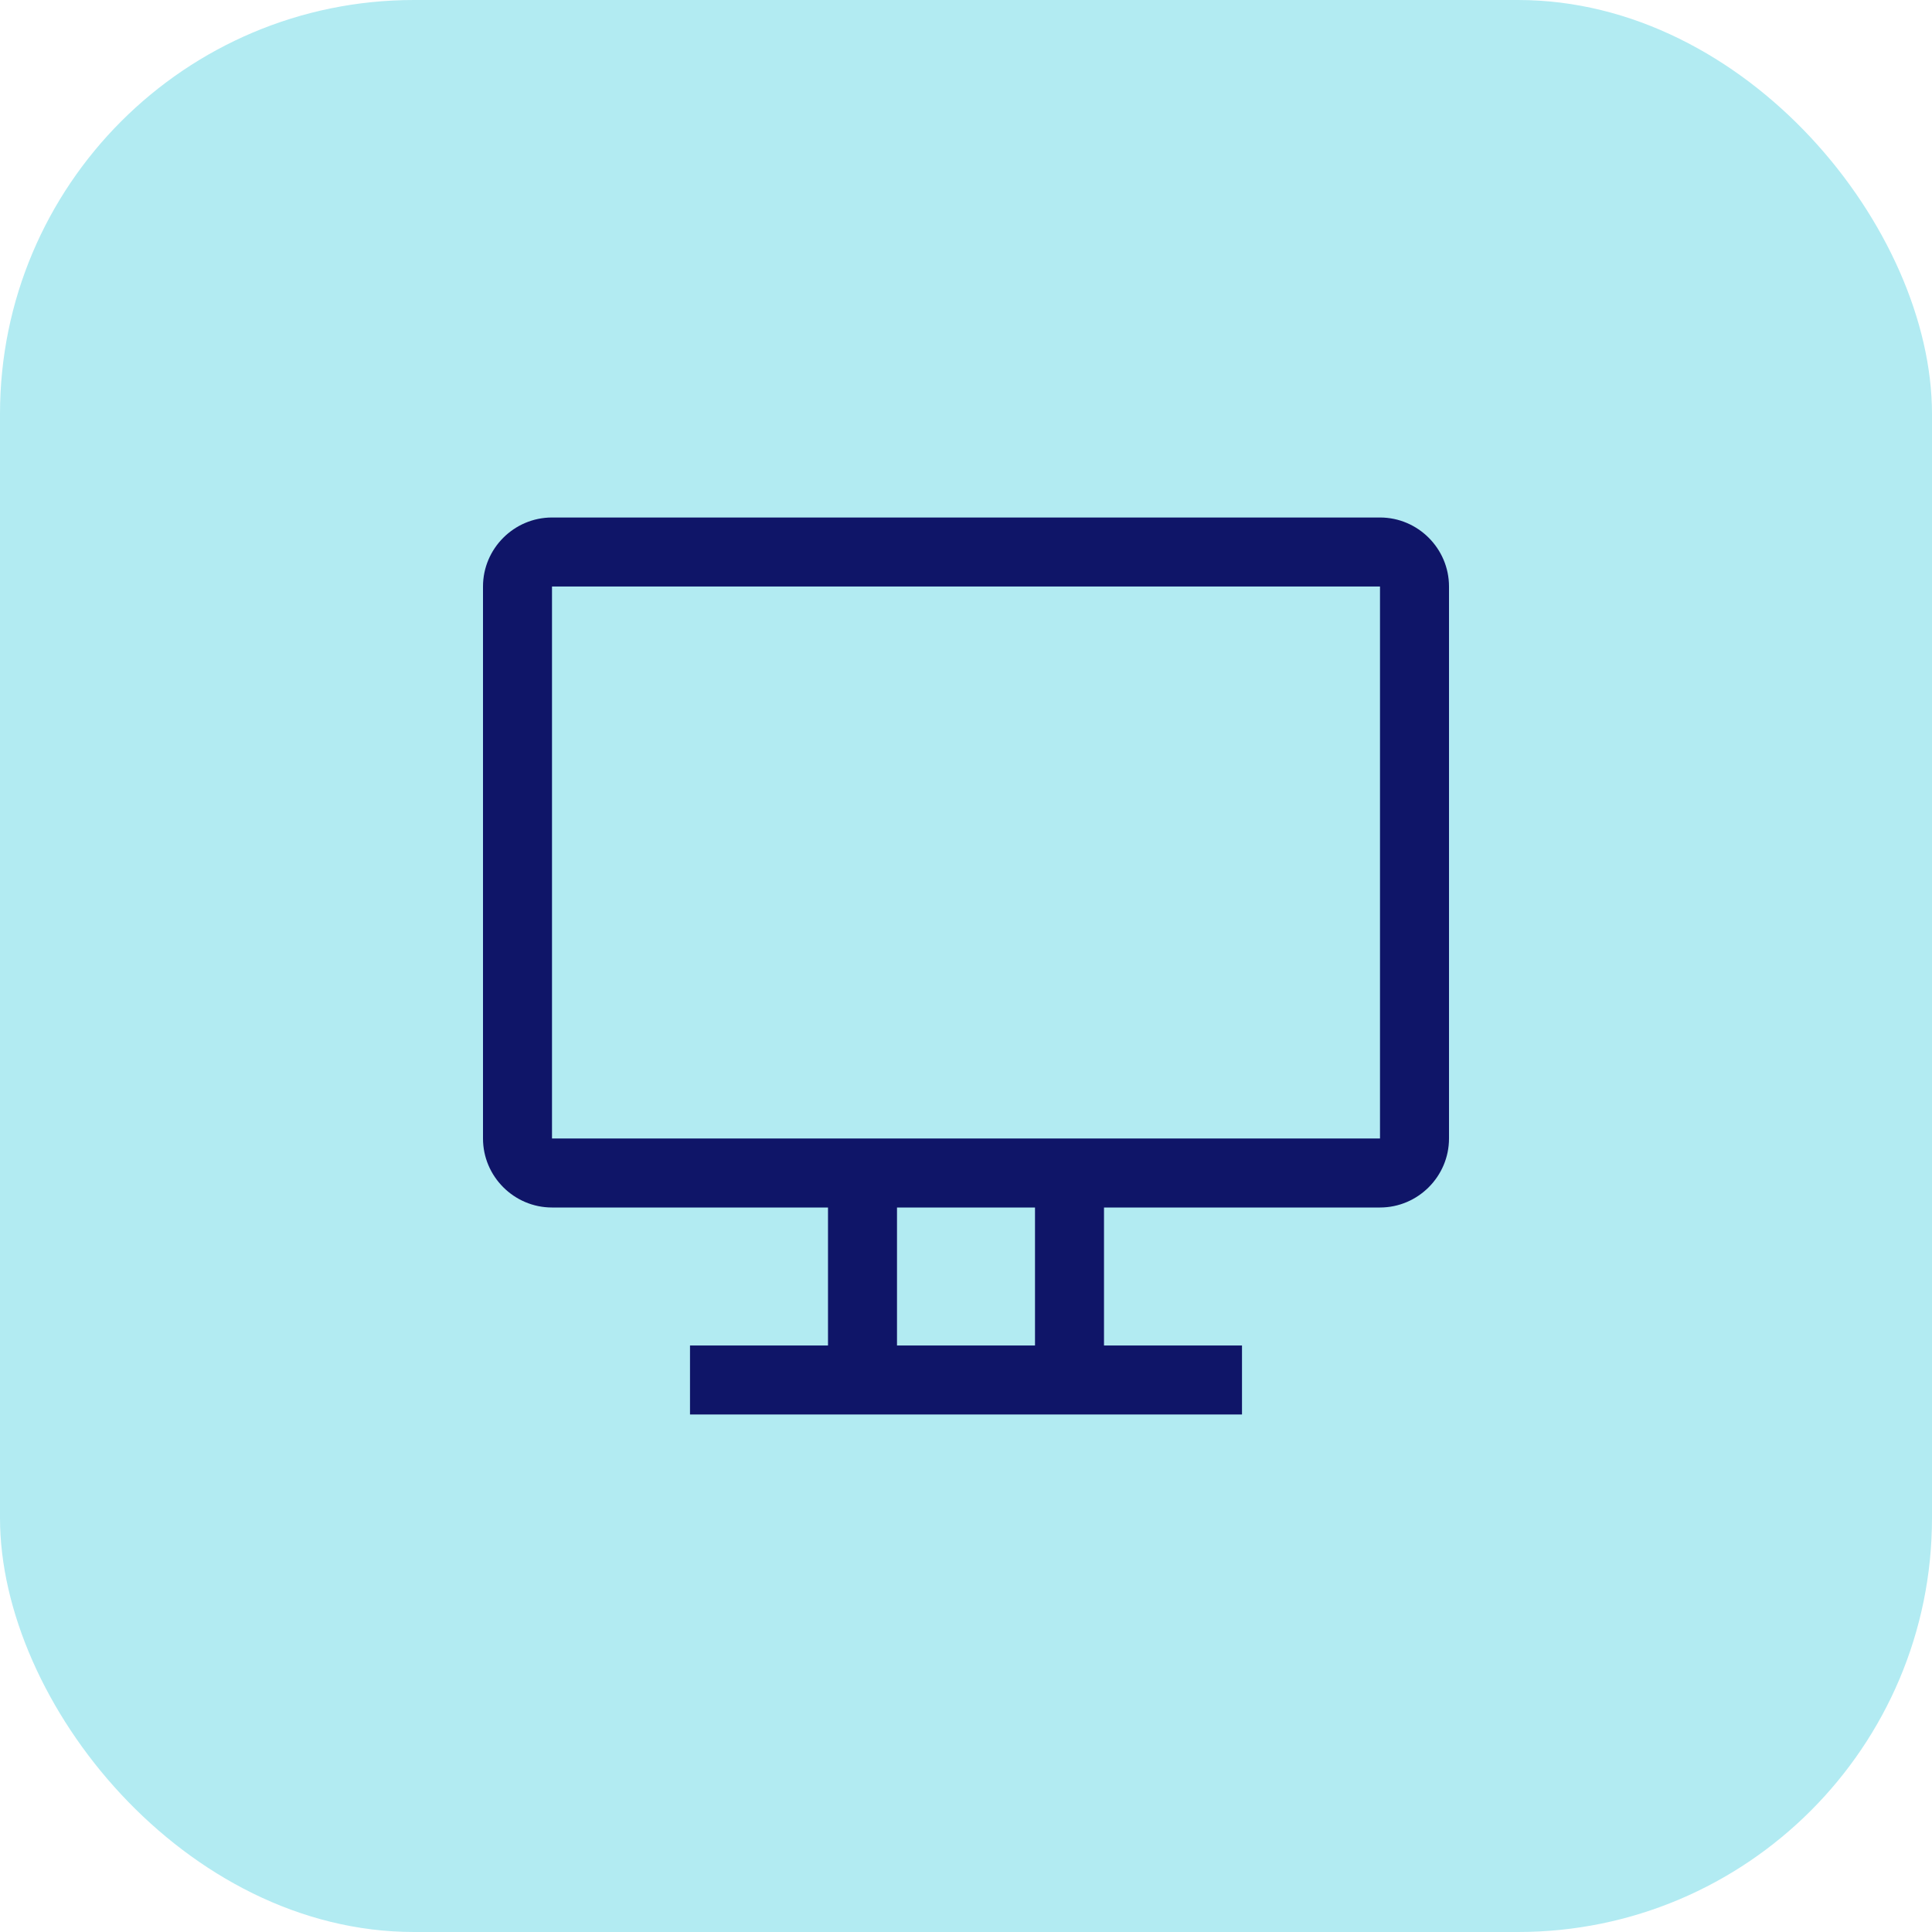
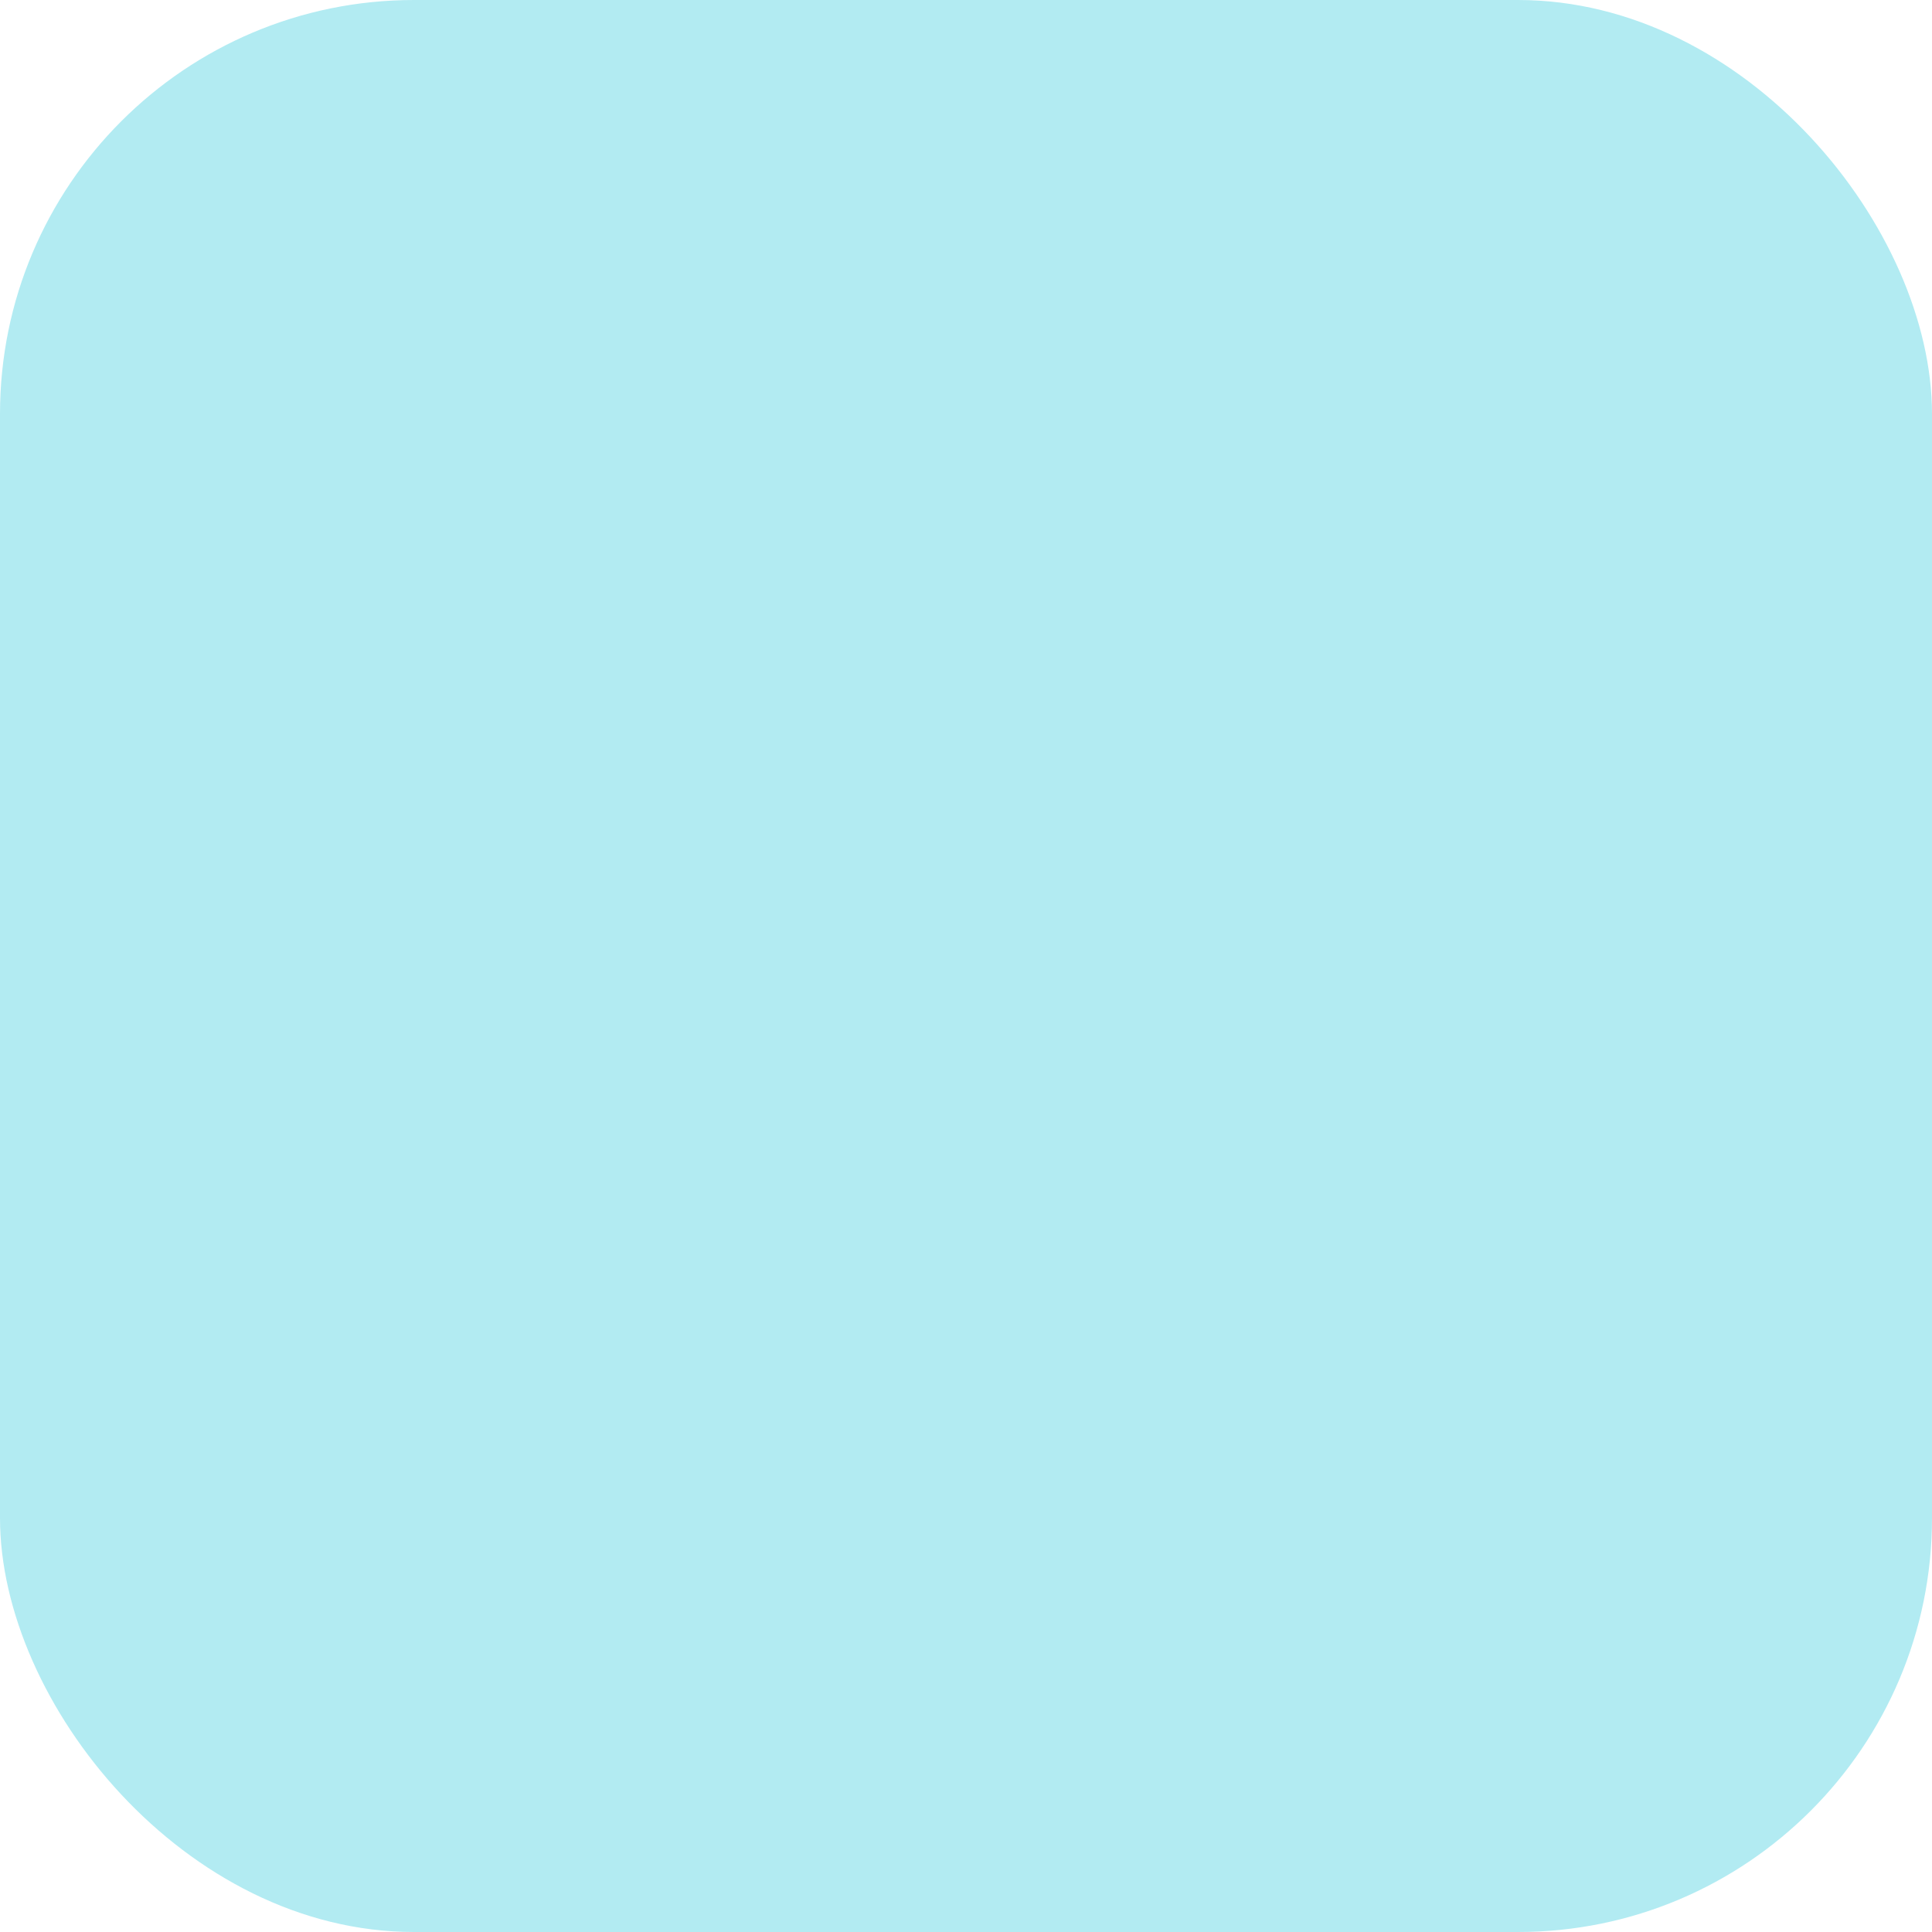
<svg xmlns="http://www.w3.org/2000/svg" id="Ebene_1" data-name="Ebene 1" viewBox="0 0 56 56">
  <defs>
    <style> .cls-1 { fill: #0f1568; } .cls-2 { fill: #b2ebf2; } </style>
  </defs>
  <rect class="cls-2" x="0" y="0" width="56" height="56" rx="12" ry="12" />
-   <path class="cls-1" d="M40,15h-24c-1.1,0-2,.9-2,2v16c0,1.1.9,2,2,2h8v4h-4v2h16v-2h-4v-4h8c1.1,0,2-.9,2-2v-16c0-1.1-.9-2-2-2ZM30,39h-4v-4h4v4ZM40,33h-24v-16h24v16Z" />
</svg>